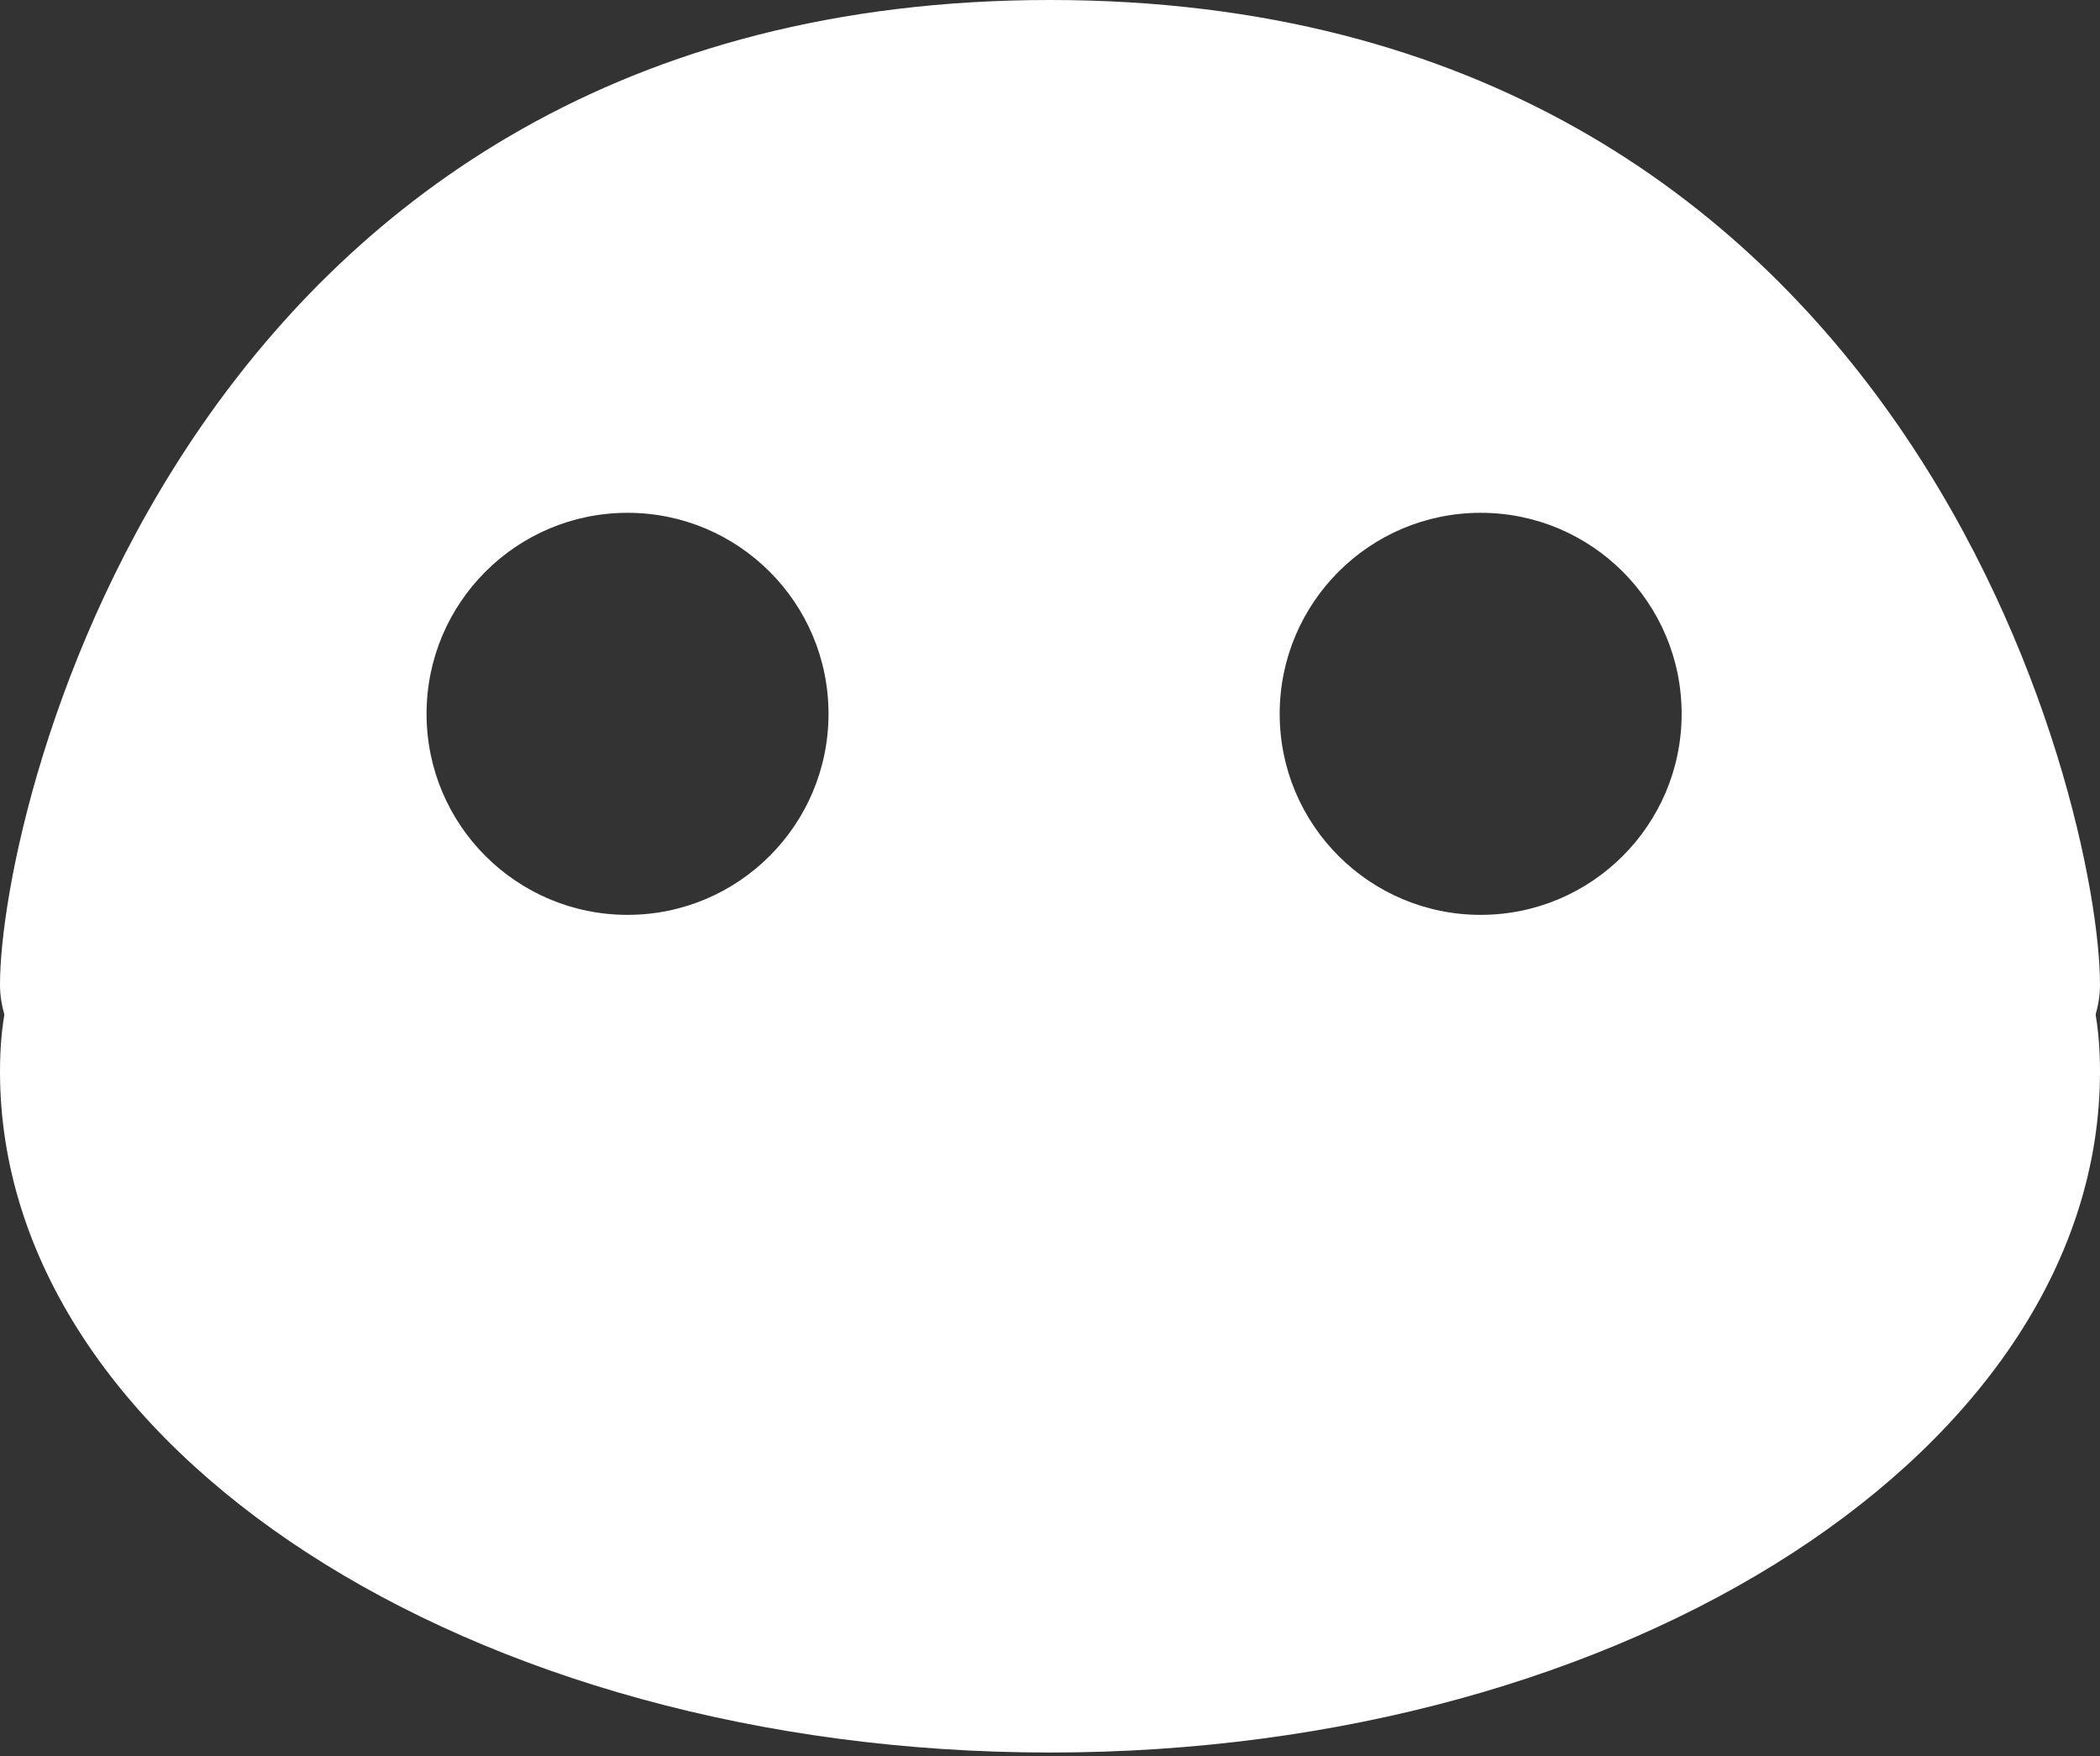
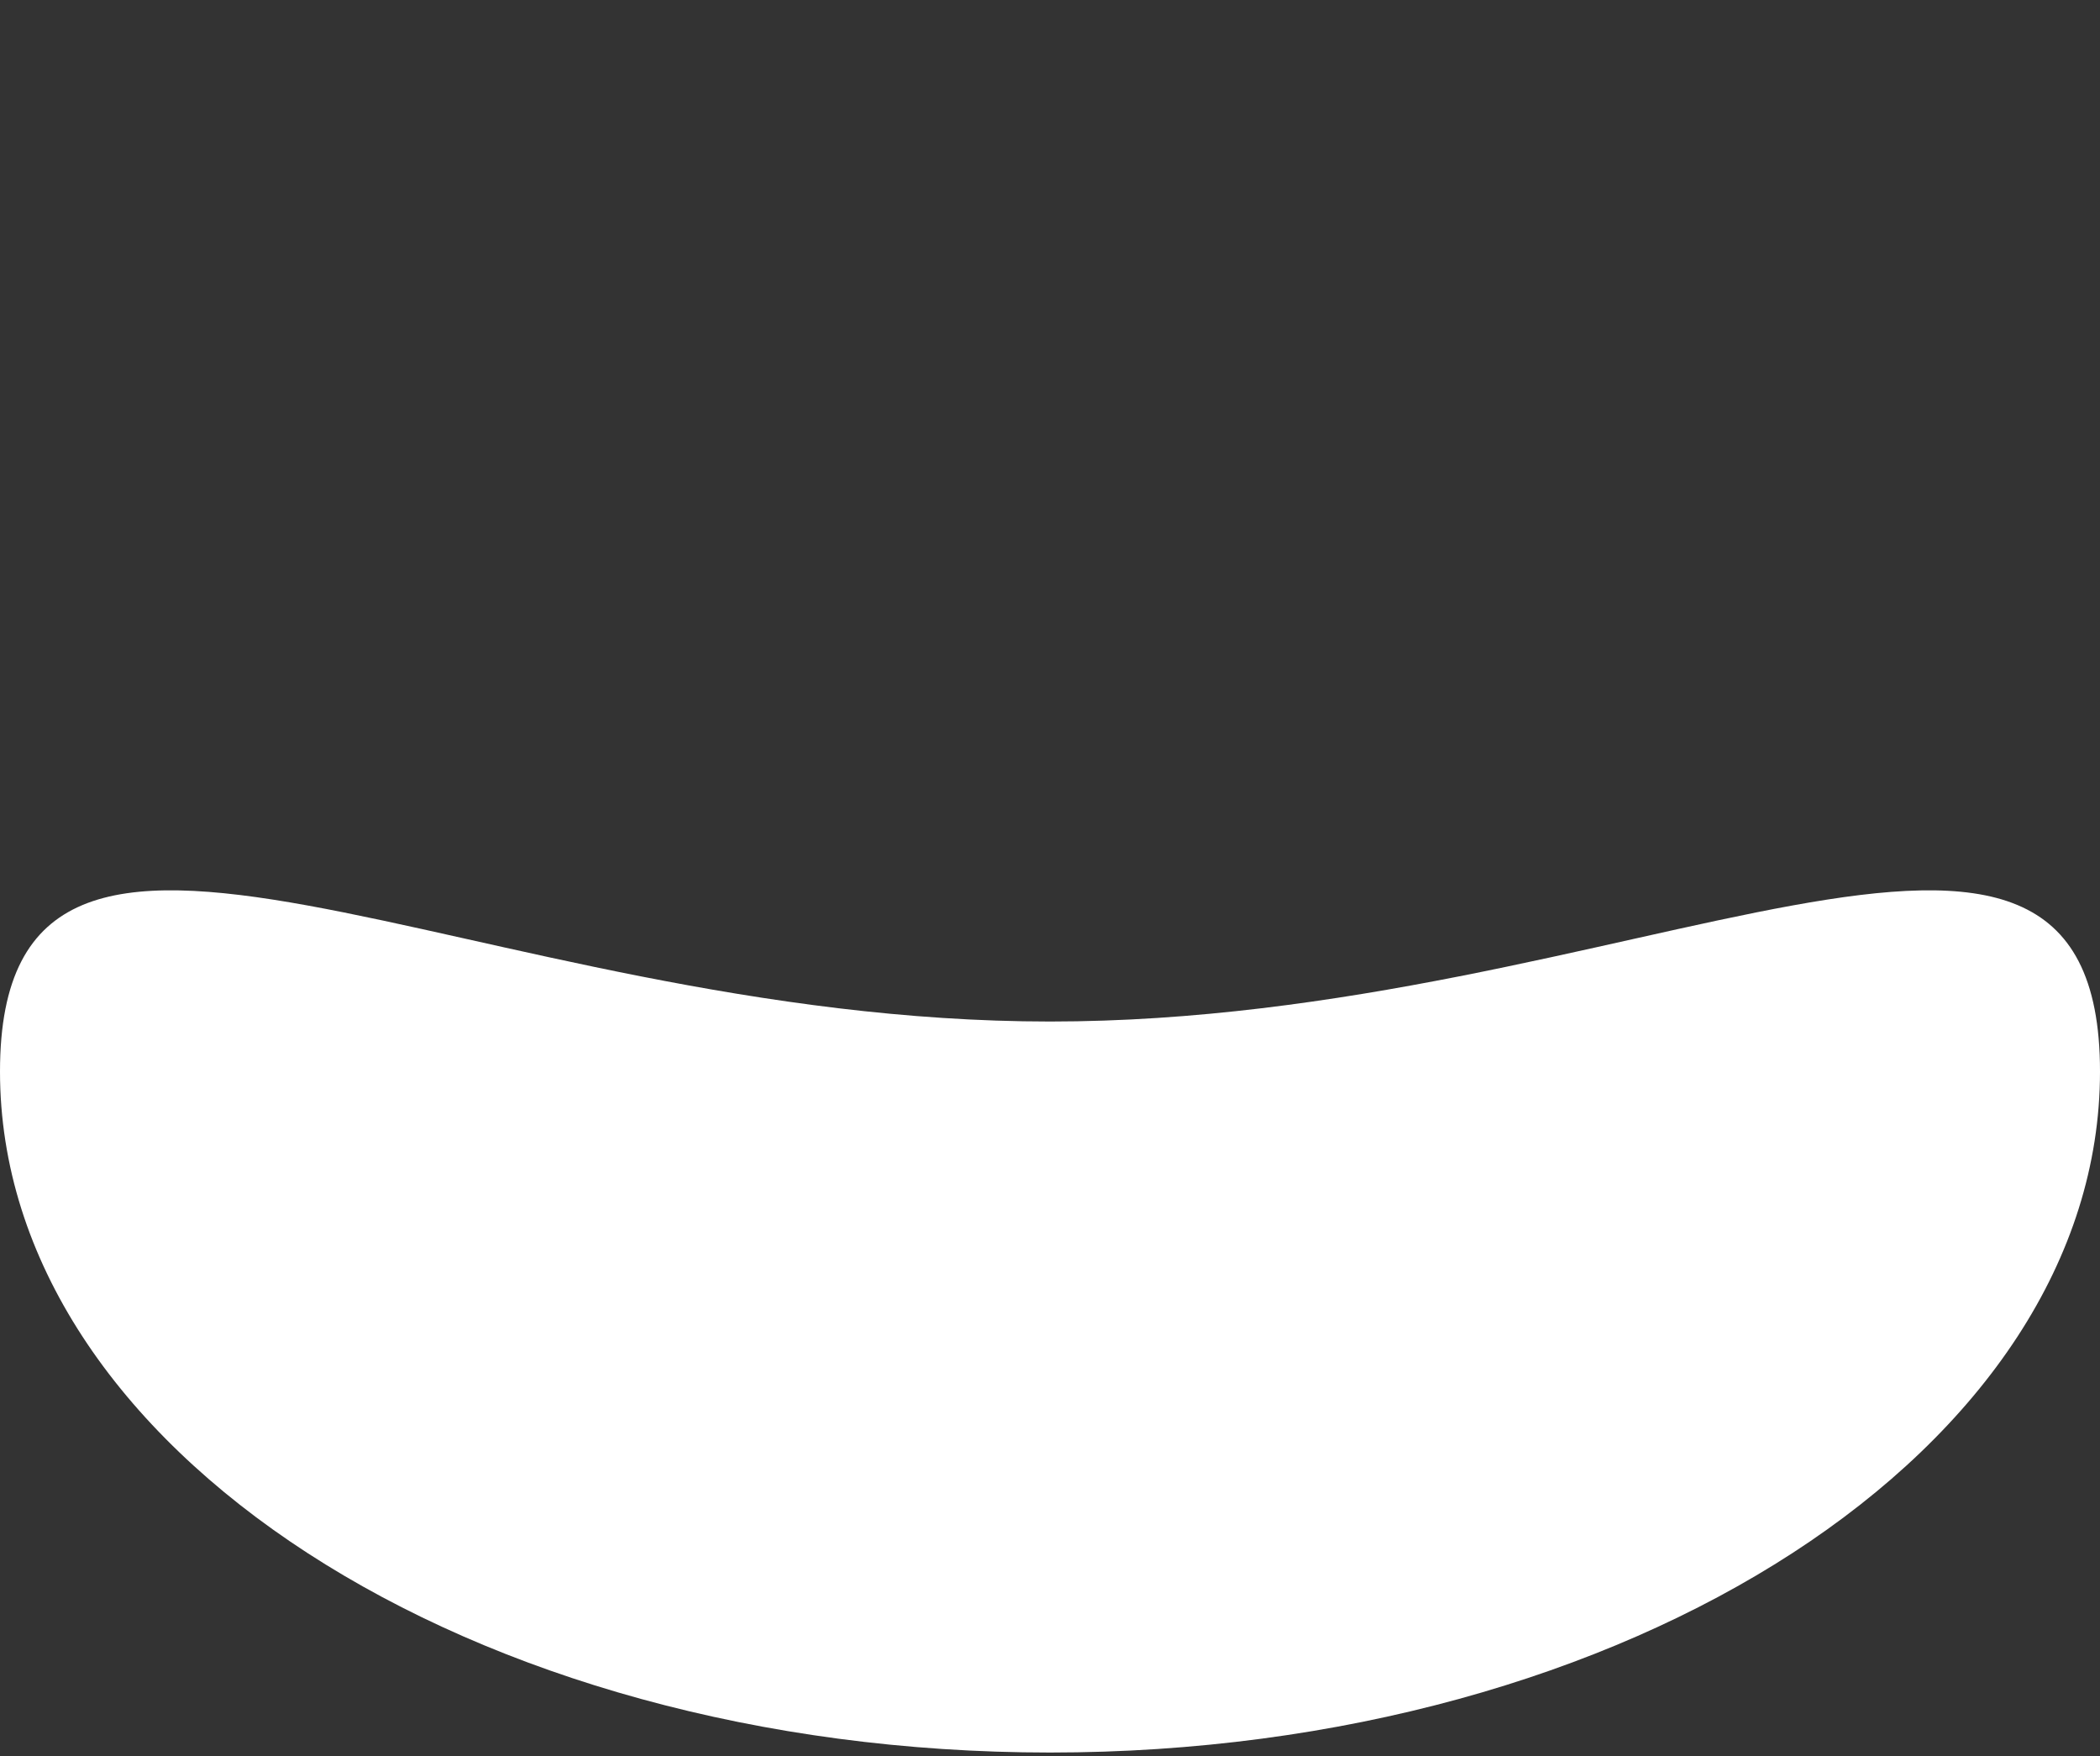
<svg xmlns="http://www.w3.org/2000/svg" width="250" height="209" viewBox="0 0 250 209" fill="none">
  <rect x="0" y="0" width="250" height="209" fill="#333333" stroke="none" />
  <path d="M250 127.533C250 172.298 194.036 208.587 125 208.587C55.964 208.587 0 172.298 0 127.533C0 82.767 55.964 121.582 125 121.582C194.036 121.582 250 82.767 250 127.533Z" fill="white" />
-   <path fill-rule="evenodd" clip-rule="evenodd" d="M250 117.188C250 138.491 194.036 155.762 125 155.762C55.964 155.762 0 138.491 0 117.188C0 95.883 22.461 0 125 0C227.539 -9.35688e-06 250 95.883 250 117.188ZM98.633 84.961C98.633 98.175 87.921 108.887 74.707 108.887C61.493 108.887 50.781 98.175 50.781 84.961C50.781 71.747 61.493 61.035 74.707 61.035C87.921 61.035 98.633 71.747 98.633 84.961ZM176.27 108.887C189.483 108.887 200.195 98.175 200.195 84.961C200.195 71.747 189.483 61.035 176.27 61.035C163.056 61.035 152.344 71.747 152.344 84.961C152.344 98.175 163.056 108.887 176.27 108.887Z" fill="white" />
</svg>